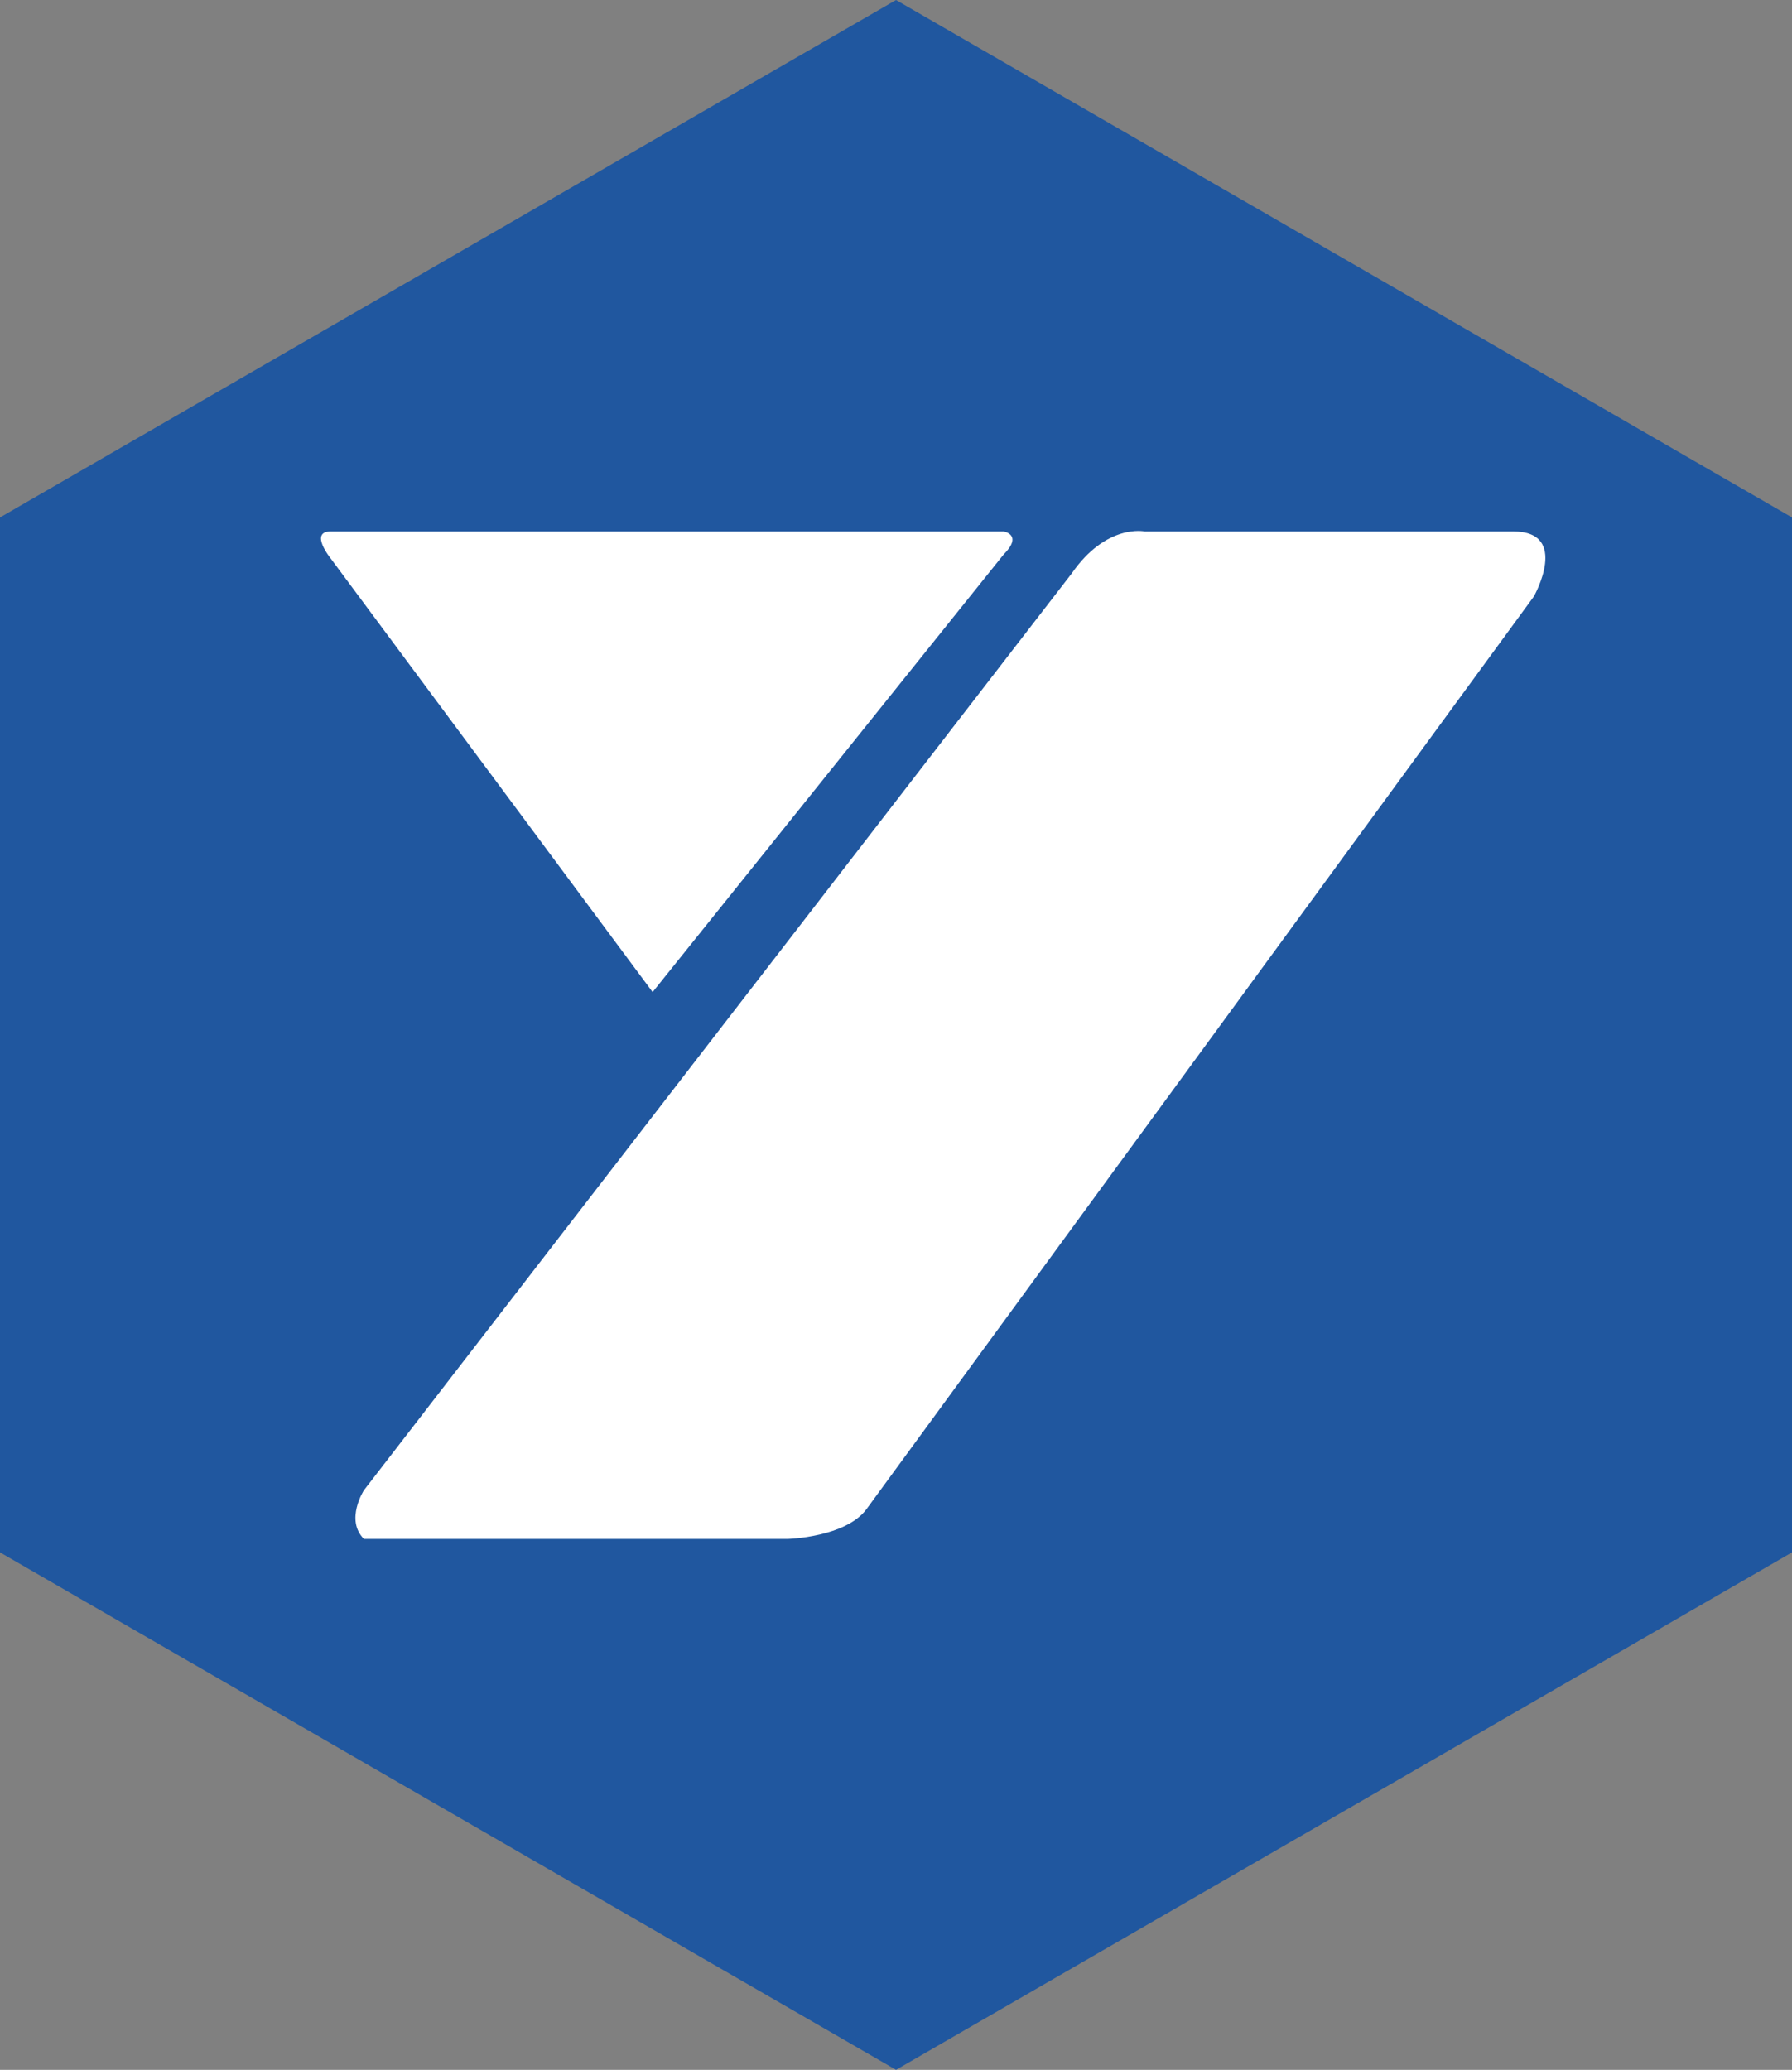
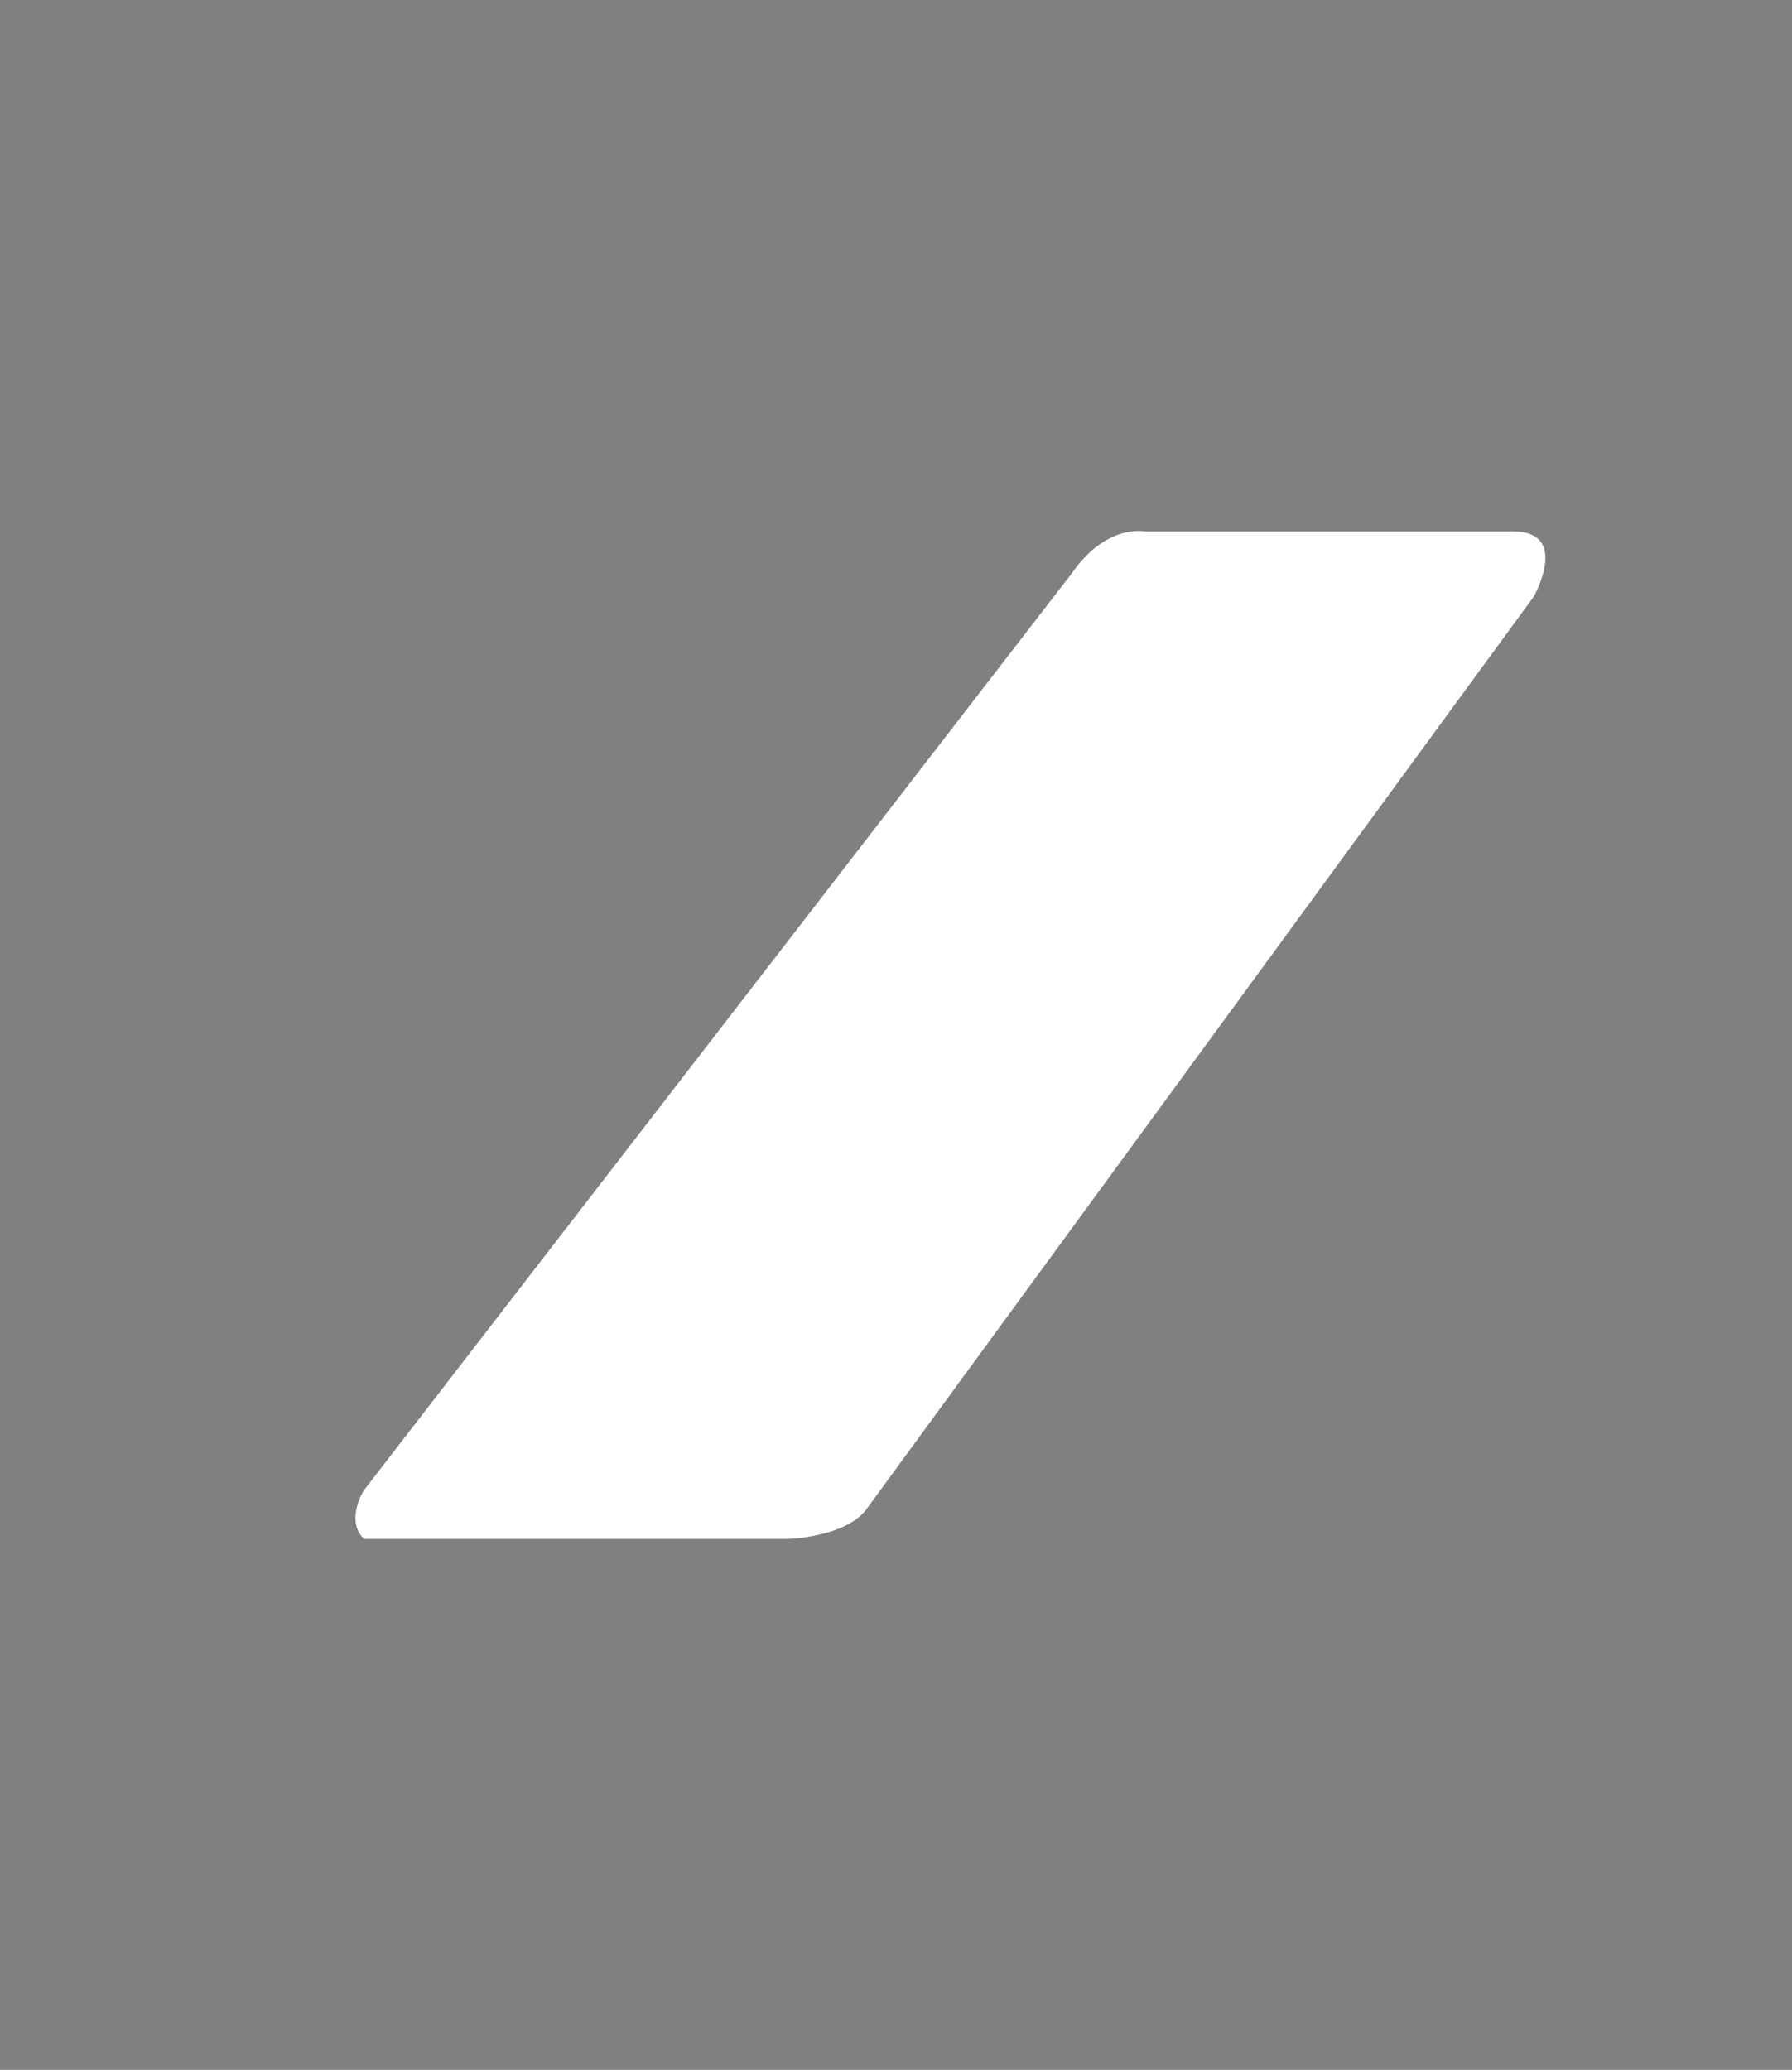
<svg xmlns="http://www.w3.org/2000/svg" id="_レイヤー_1" data-name=" レイヤー 1" width="18.6mm" height="21.478mm" viewBox="0 0 52.725 60.882">
  <rect x="0" y="0" width="52.725" height="60.882" fill="#808080" stroke="none" />
  <defs>
    <style>
      .cls-1 {
        fill: #20579f;
      }

      .cls-2 {
        fill: #fff;
      }
    </style>
  </defs>
-   <path class="cls-1" d="M26.363,0l26.363,15.22v30.441l-26.363,15.22L0,45.661V15.22L26.363,0Z" />
-   <path class="cls-2" d="M19.202,29.181l-9.469-12.751s-.65-.799,0-.799h19.793s.592.09,0,.682l-10.325,12.868h0Z" />
  <path class="cls-2" d="M44.521,15.631h-10.845s-1.126-.238-2.148,1.242l-20.821,26.961s-.561.87,0,1.431h12.482s1.687-.049,2.301-.87l19.641-26.853s1.076-1.911-.61-1.911Z" />
</svg>